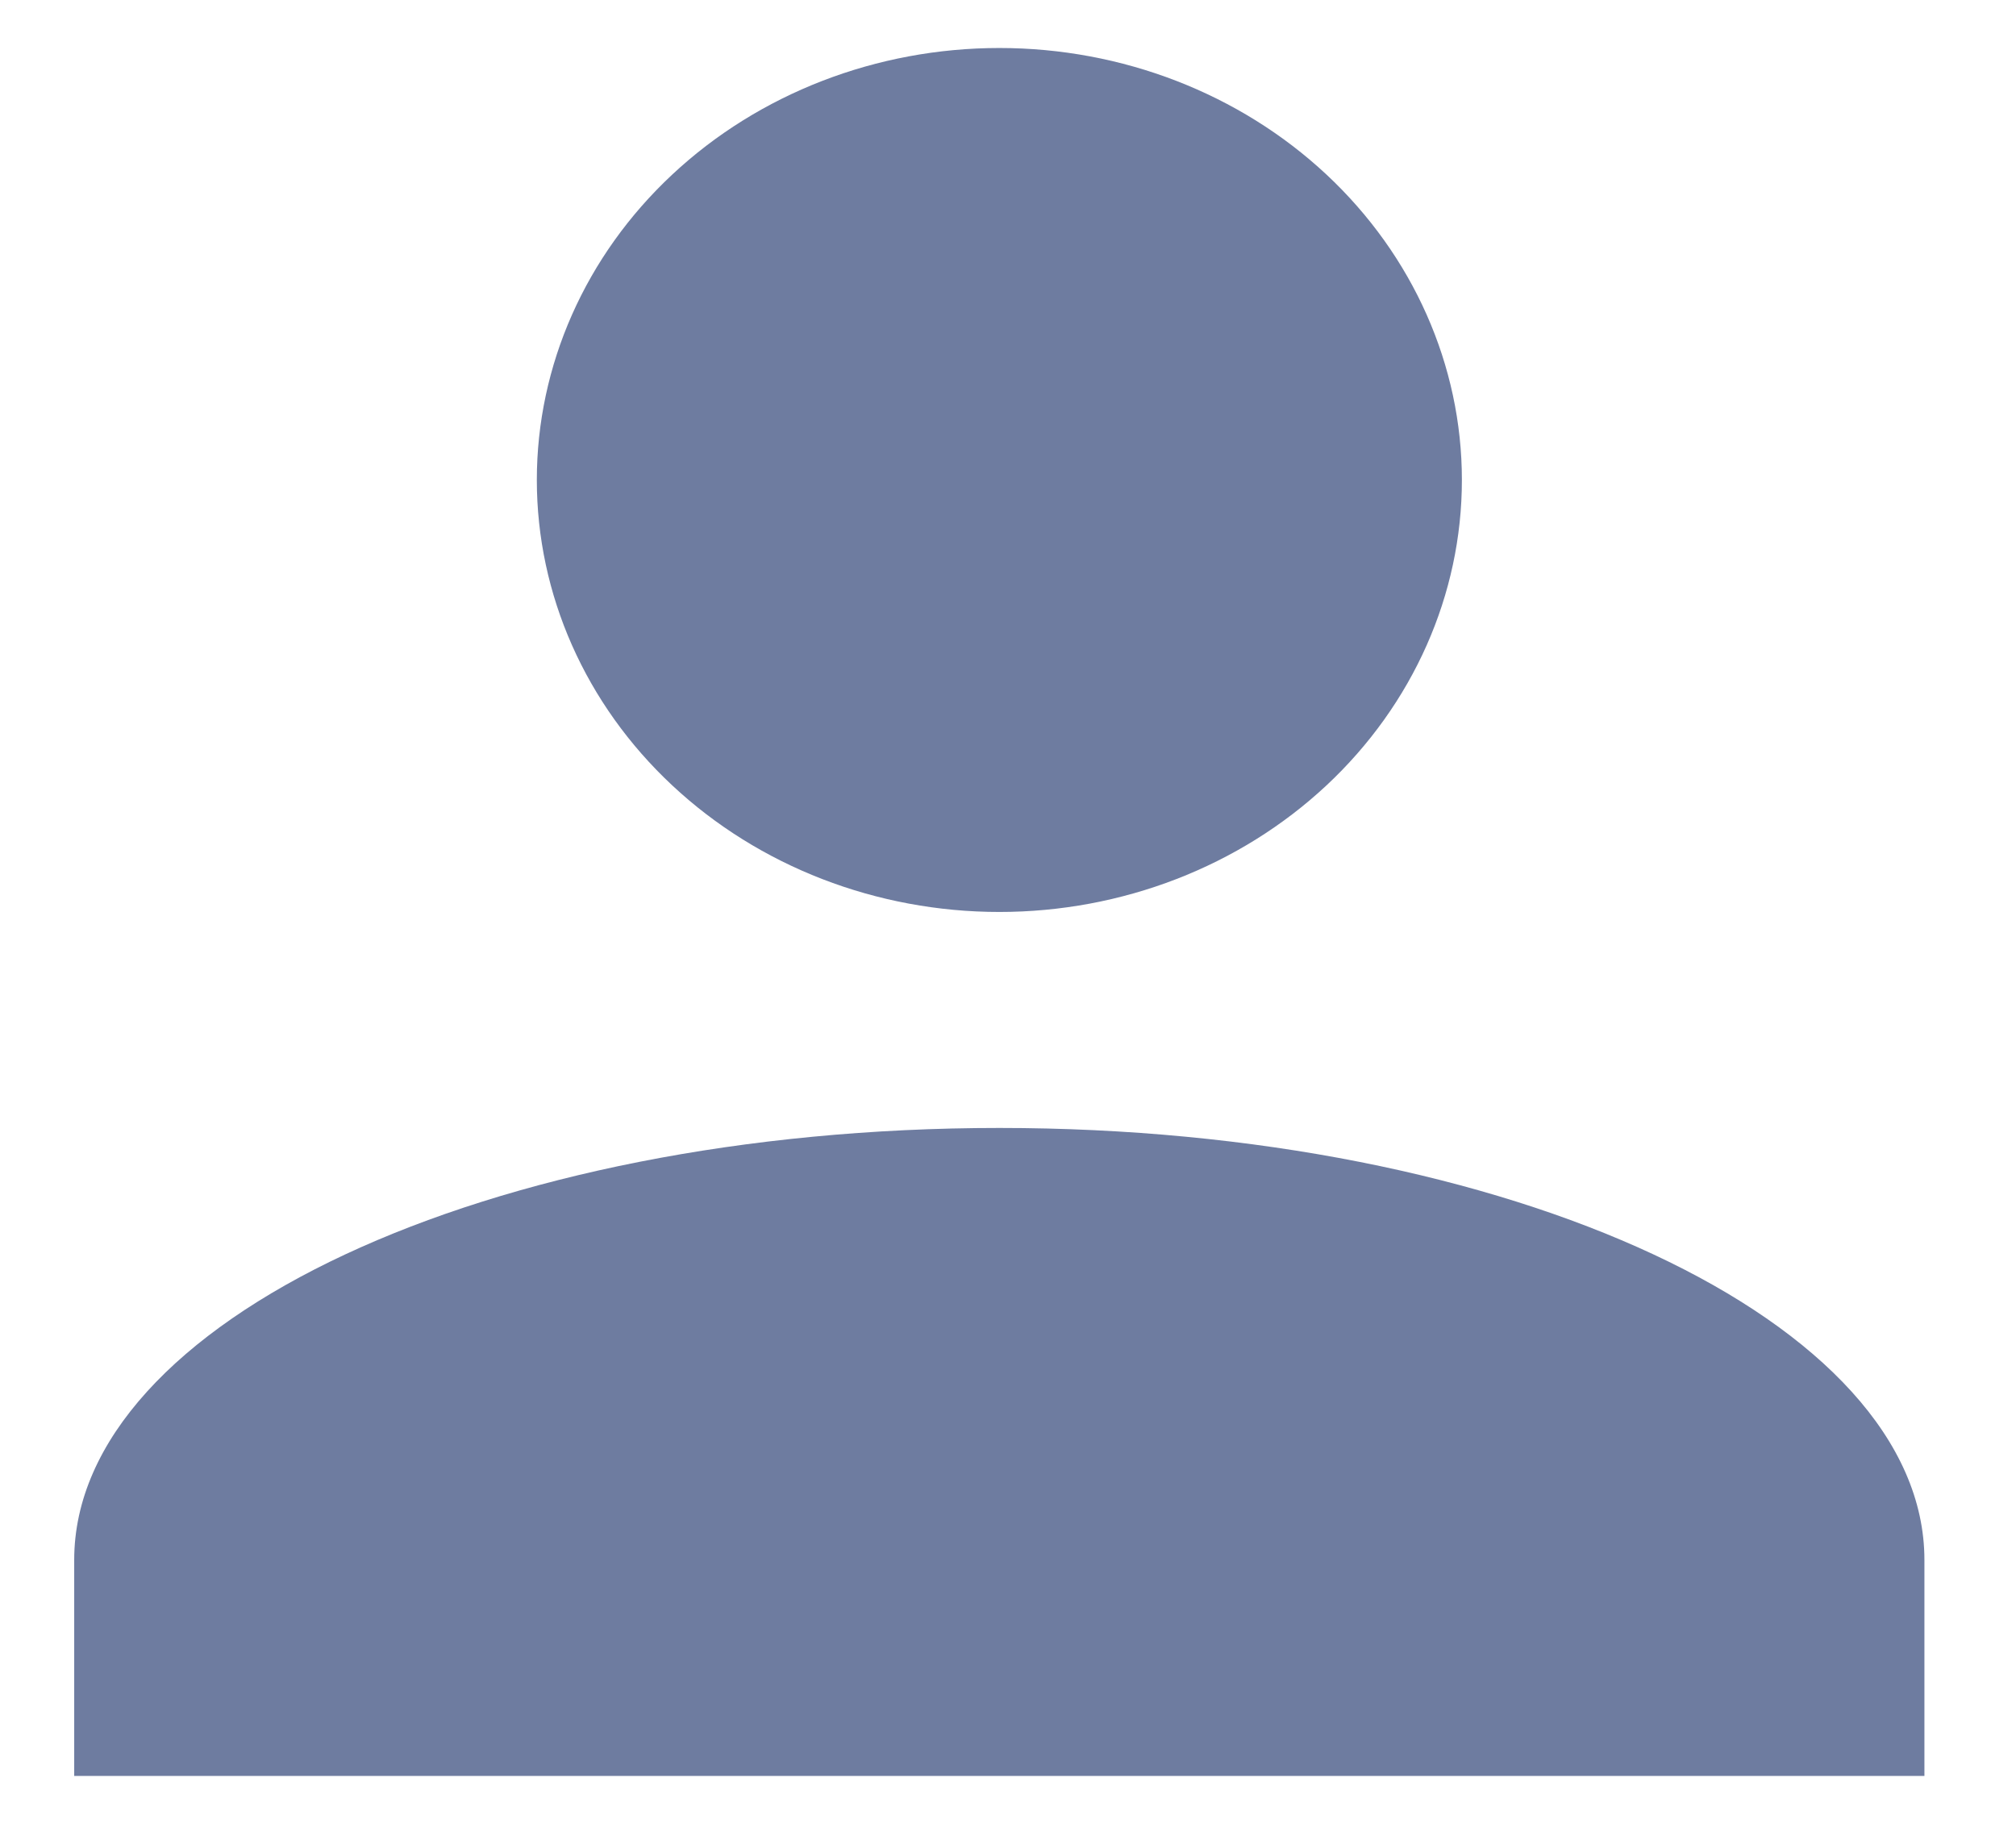
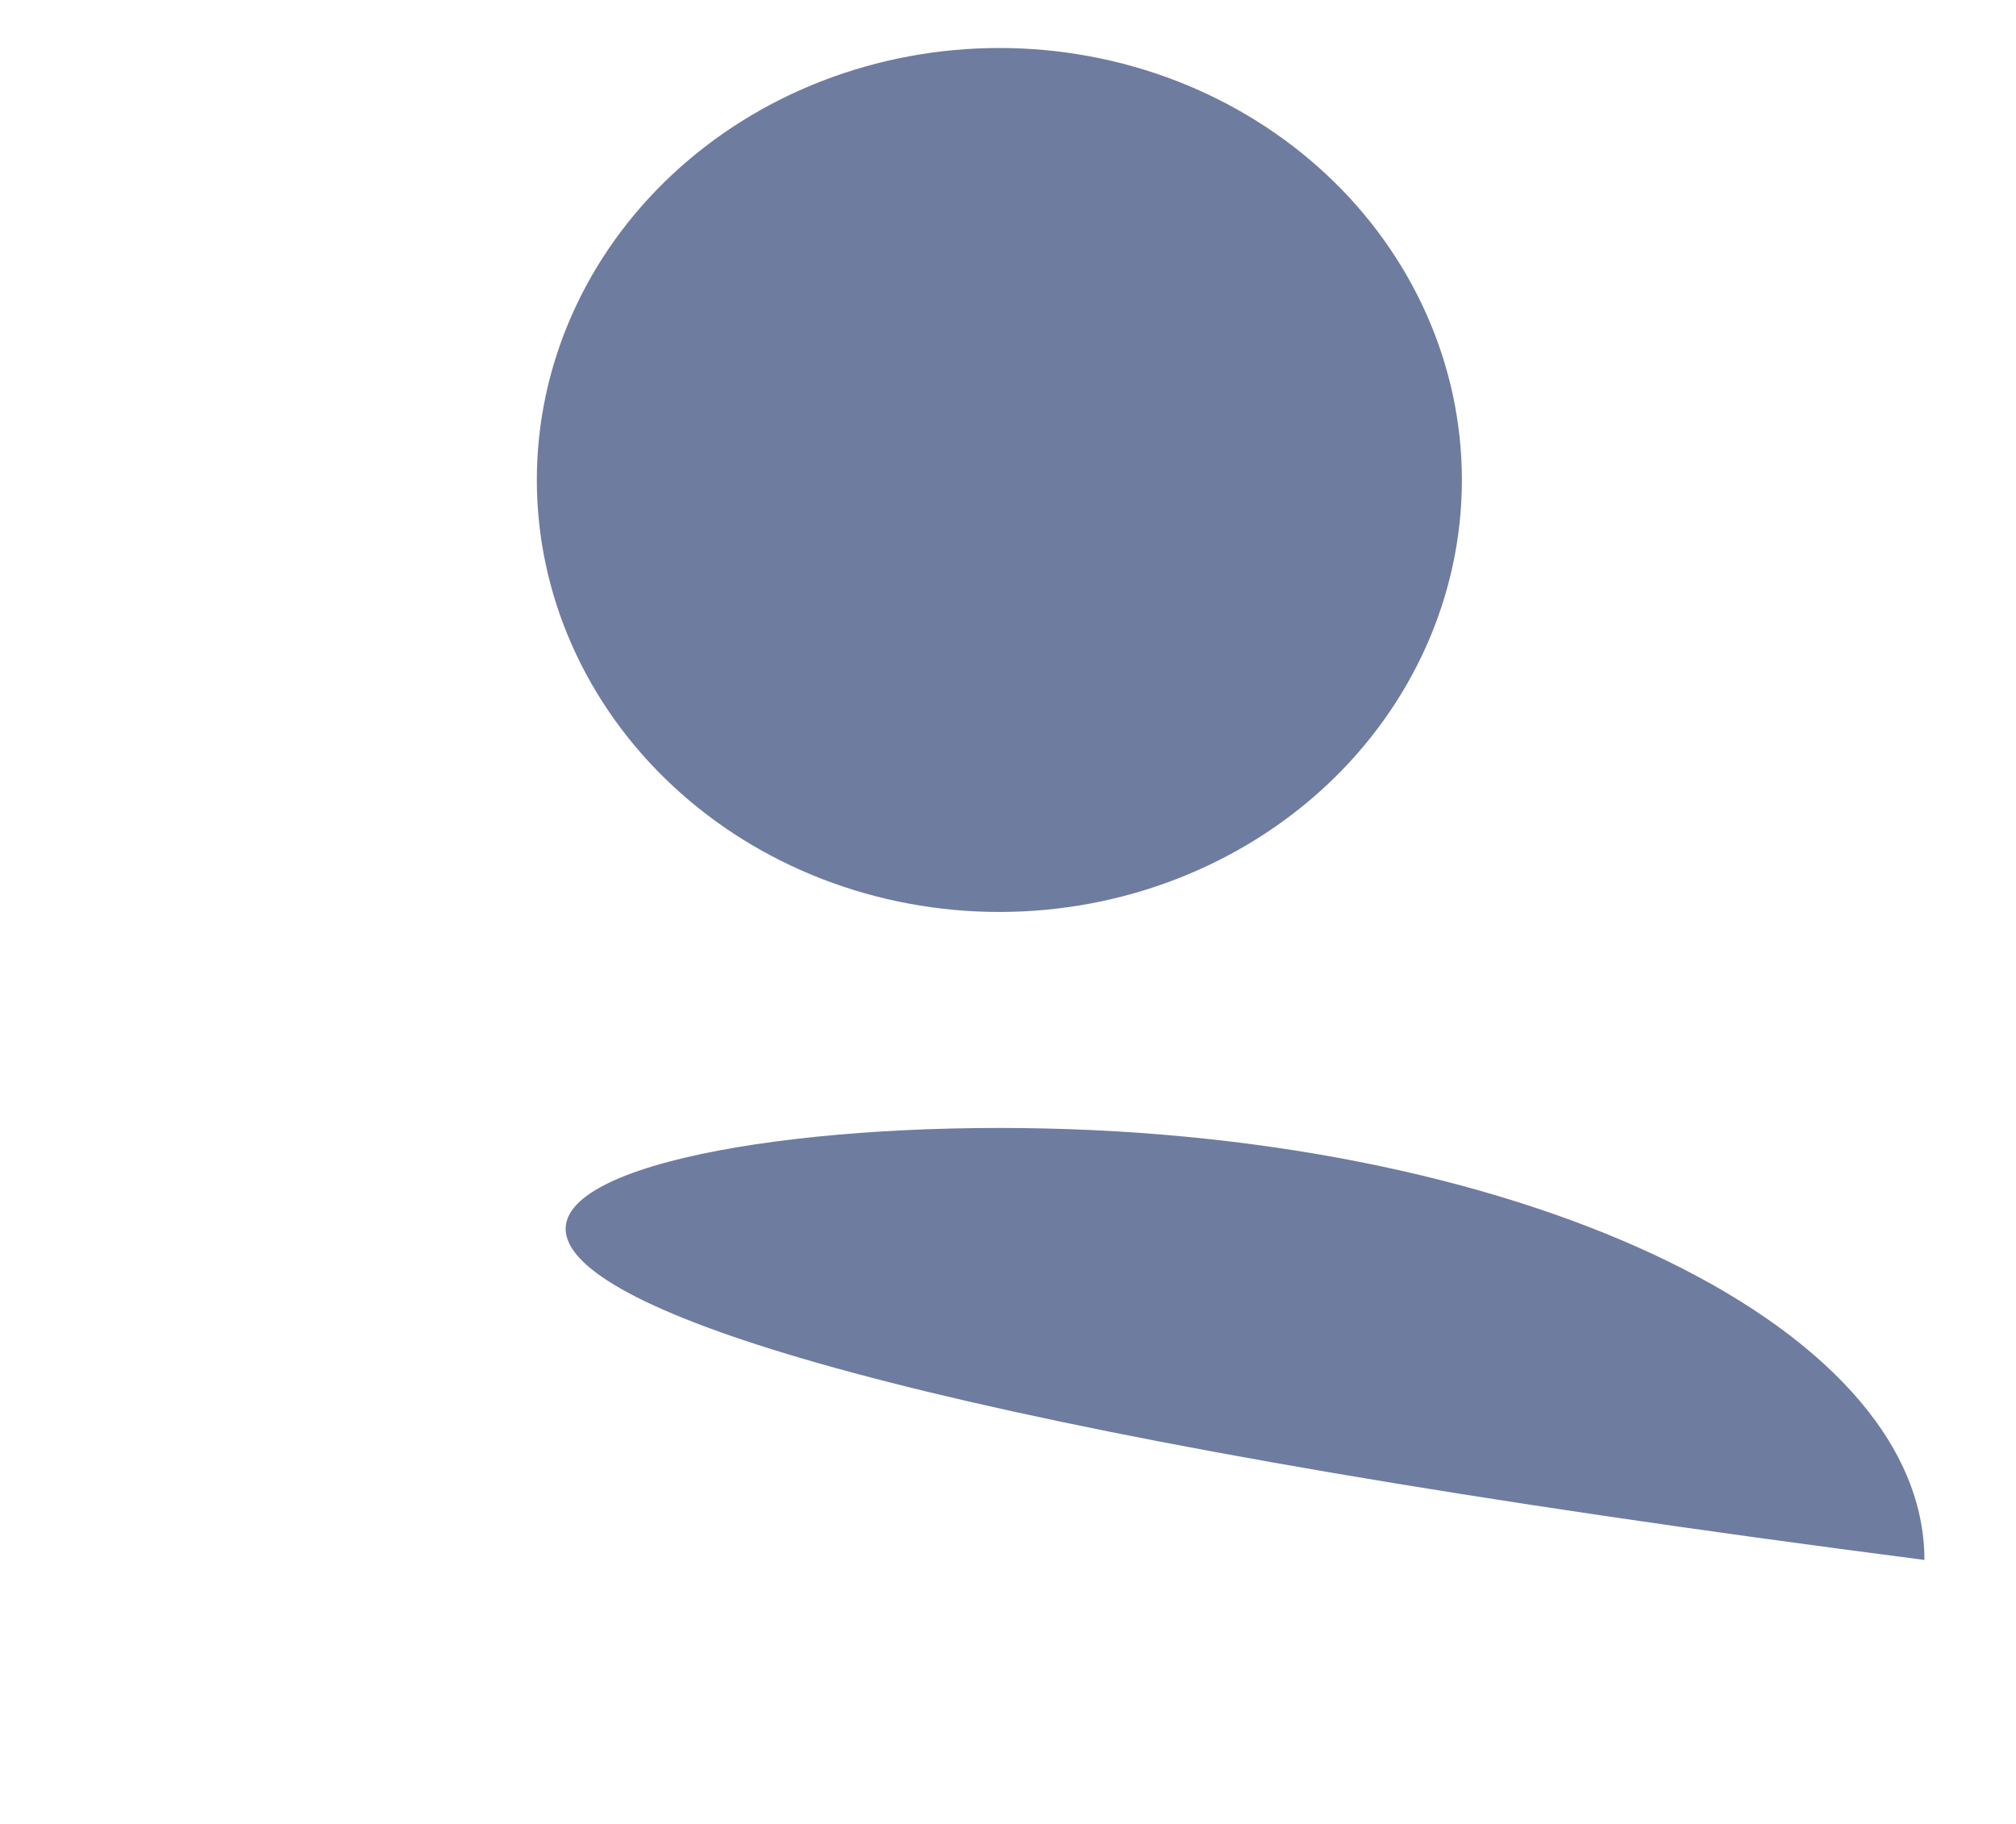
<svg xmlns="http://www.w3.org/2000/svg" width="21" height="19" viewBox="0 0 21 19" fill="none">
-   <path d="M10.41 0.5C11.688 0.5 12.913 0.974 13.817 1.818C14.72 2.662 15.228 3.807 15.228 5C15.228 6.193 14.72 7.338 13.817 8.182C12.913 9.026 11.688 9.5 10.41 9.5C9.132 9.5 7.906 9.026 7.003 8.182C6.099 7.338 5.592 6.193 5.592 5C5.592 3.807 6.099 2.662 7.003 1.818C7.906 0.974 9.132 0.5 10.41 0.5ZM10.41 11.75C15.734 11.75 20.046 13.764 20.046 16.25V18.5H0.773V16.25C0.773 13.764 5.086 11.75 10.41 11.75Z" fill="#6E7CA0" />
+   <path d="M10.41 0.5C11.688 0.5 12.913 0.974 13.817 1.818C14.72 2.662 15.228 3.807 15.228 5C15.228 6.193 14.72 7.338 13.817 8.182C12.913 9.026 11.688 9.5 10.41 9.5C9.132 9.5 7.906 9.026 7.003 8.182C6.099 7.338 5.592 6.193 5.592 5C5.592 3.807 6.099 2.662 7.003 1.818C7.906 0.974 9.132 0.5 10.41 0.5ZM10.41 11.75C15.734 11.75 20.046 13.764 20.046 16.25V18.5V16.25C0.773 13.764 5.086 11.75 10.41 11.75Z" fill="#6E7CA0" />
</svg>